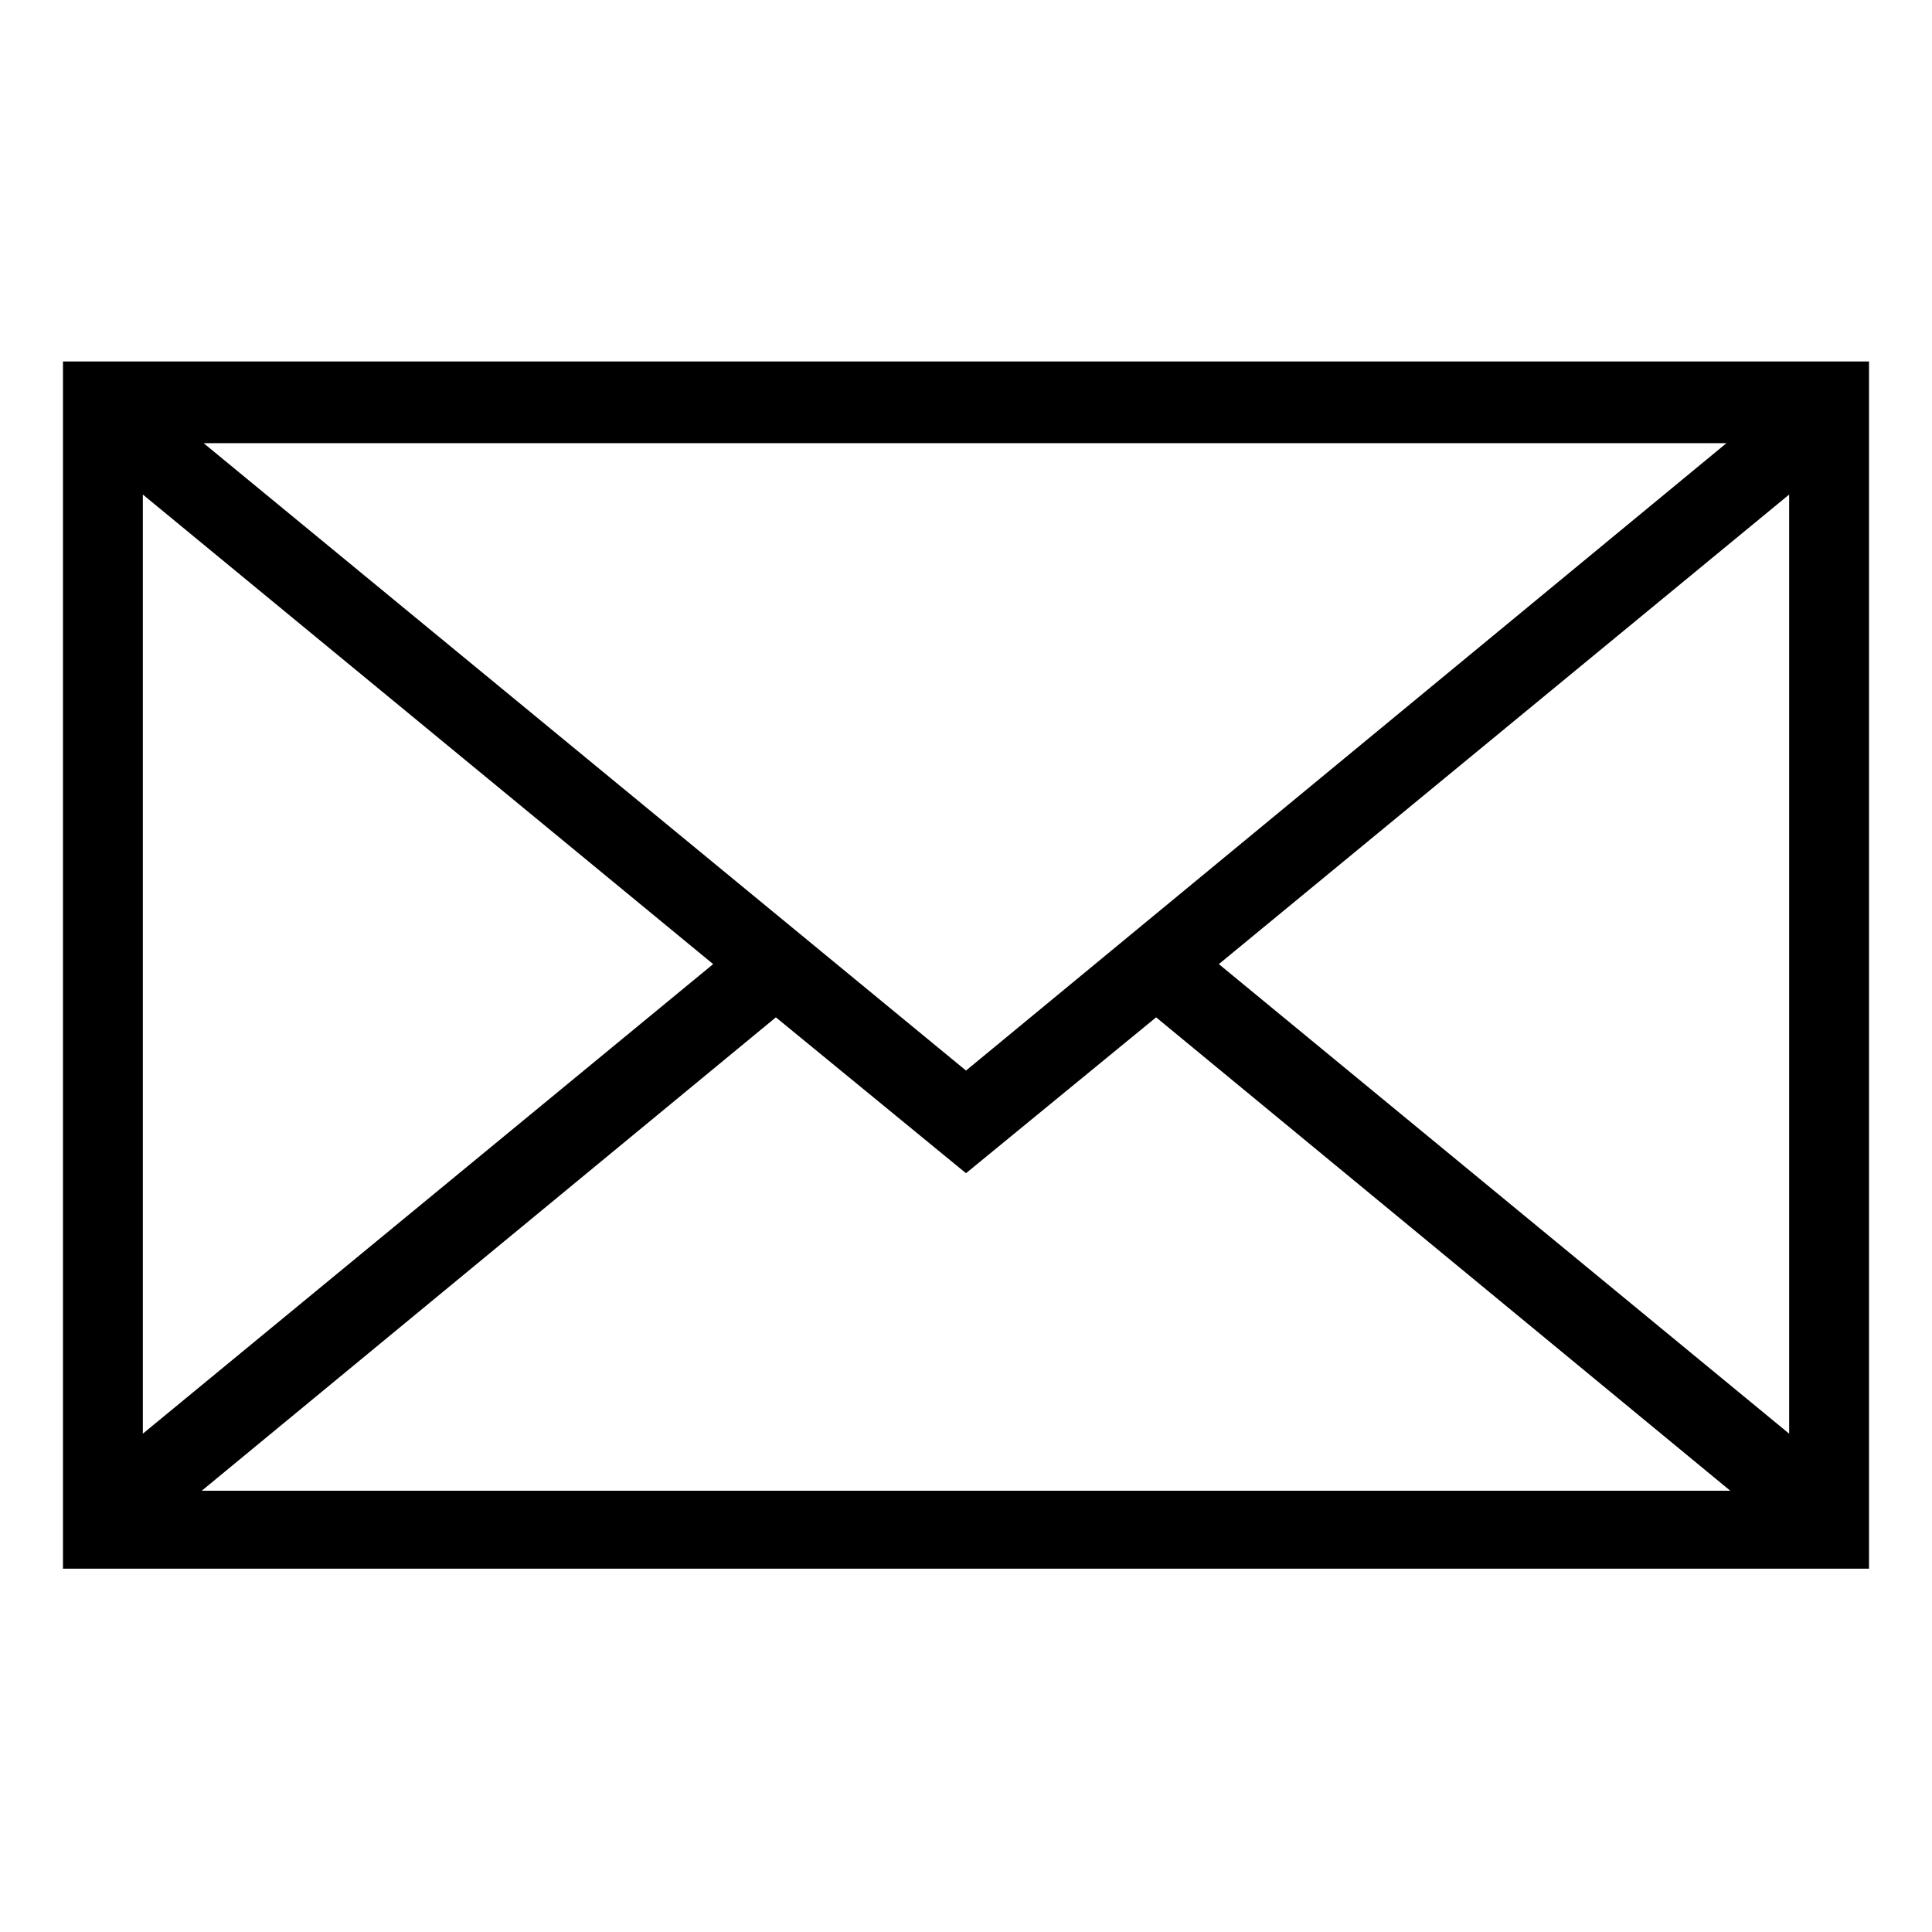
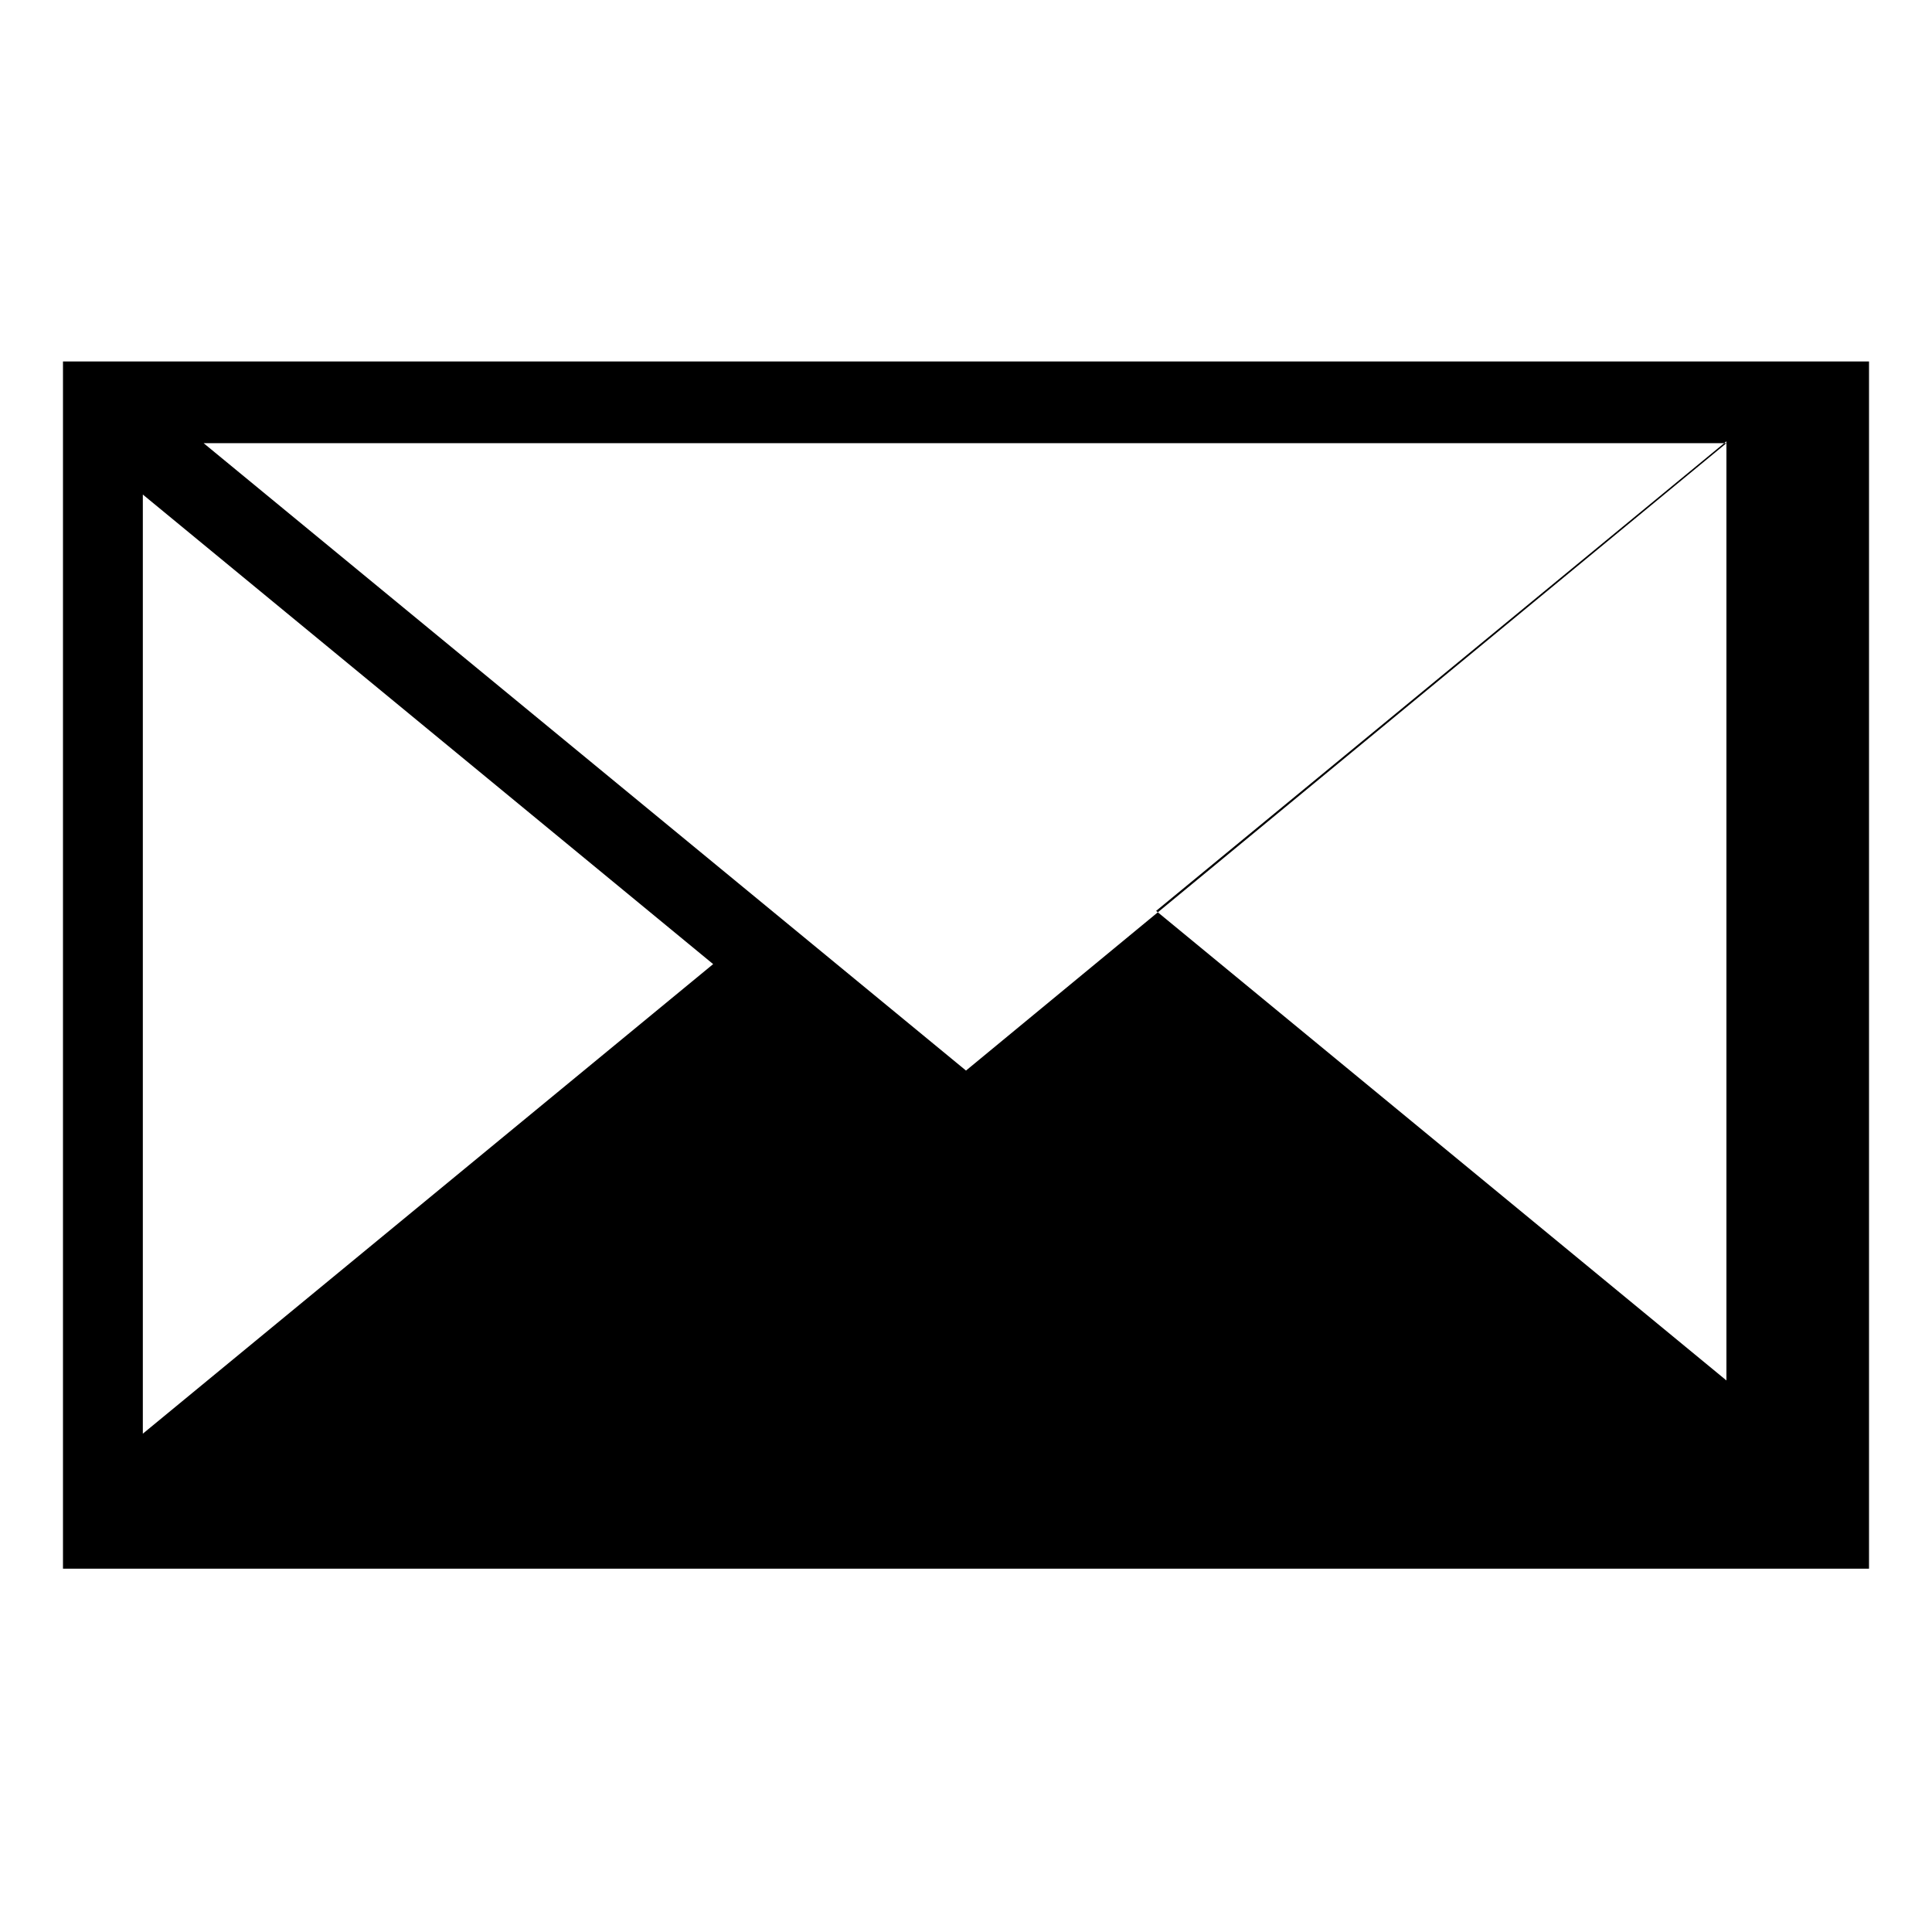
<svg xmlns="http://www.w3.org/2000/svg" fill="#000000" width="800px" height="800px" version="1.1" viewBox="144 144 512 512">
-   <path d="m160.69 239.79v319.92h478.62v-319.92zm239.31 187.92-202.03-166.26h403.55zm-67.008-28.211-151.14 124.44v-248.88zm16.625 14.105 50.383 41.312 50.383-41.312 152.15 125.45h-405.06zm117.39-14.105 151.14-124.44v248.88z" />
+   <path d="m160.69 239.79v319.92h478.62v-319.92zm239.31 187.92-202.03-166.26h403.55zm-67.008-28.211-151.14 124.44v-248.88zh-405.06zm117.39-14.105 151.14-124.44v248.88z" />
</svg>